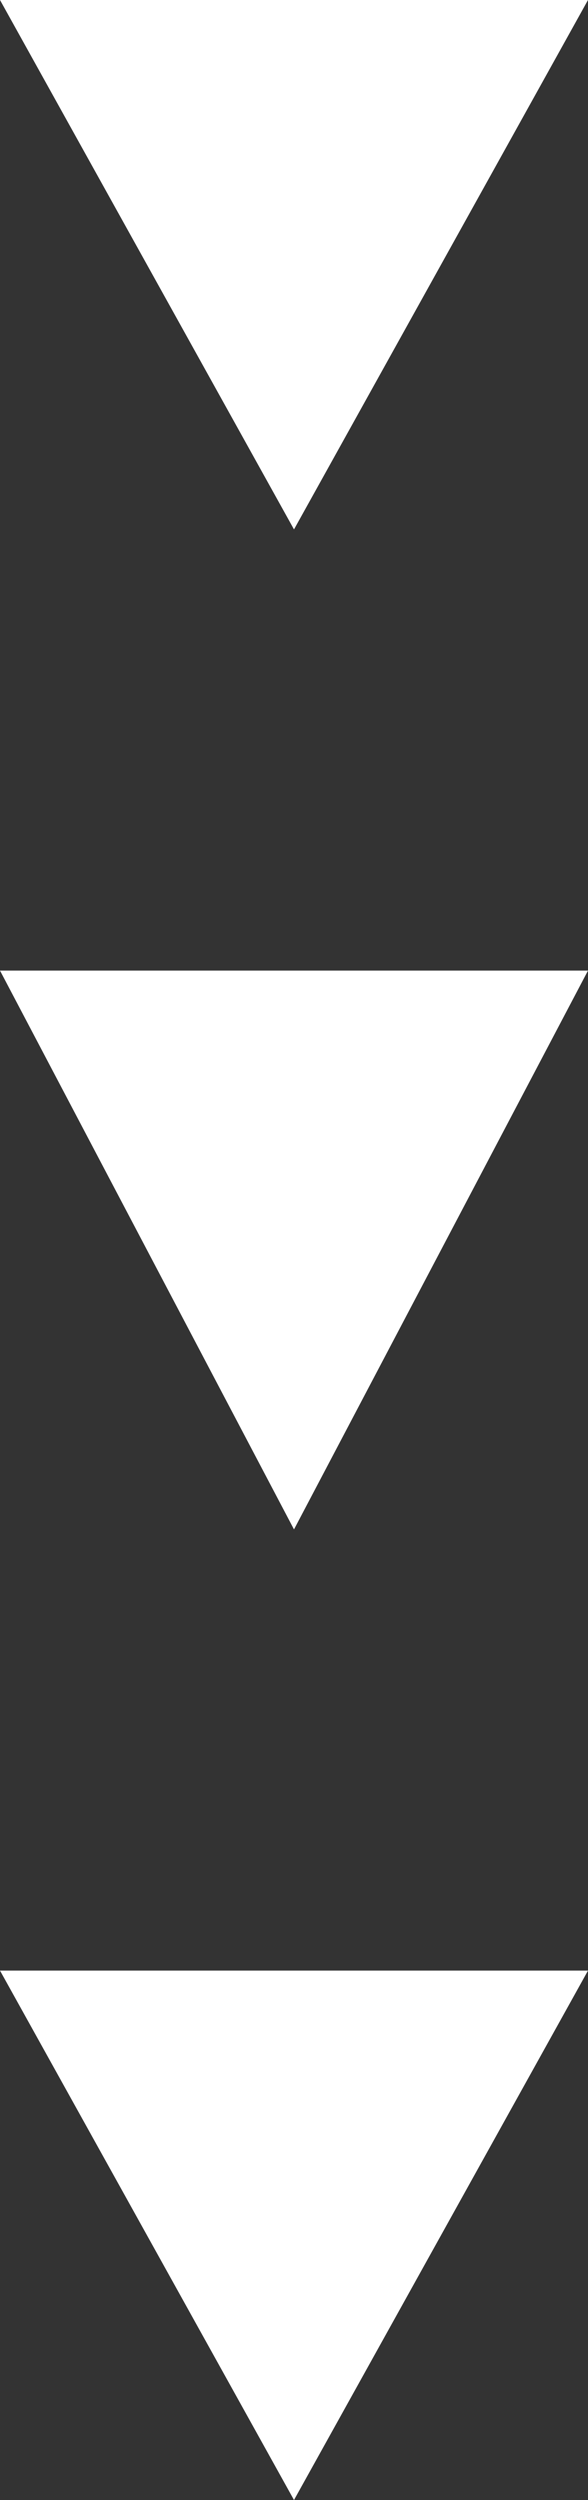
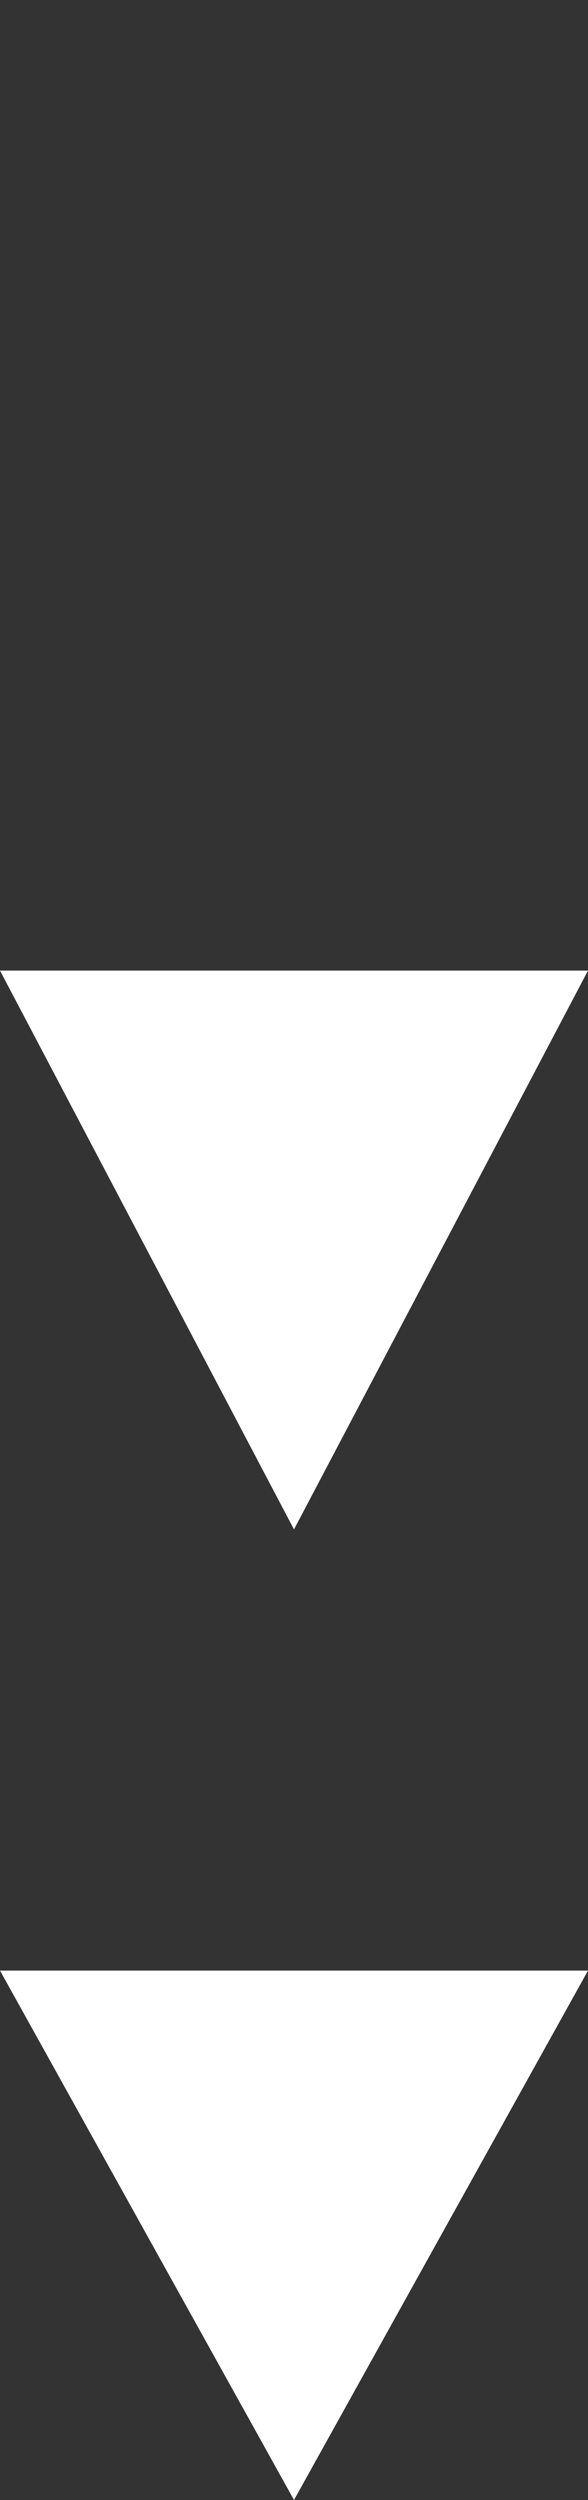
<svg xmlns="http://www.w3.org/2000/svg" width="20" height="85" viewBox="0 0 20 85">
  <rect x="0" y="0" width="20" height="85" fill="#333333" stroke="none" />
  <g transform="translate(-399 -5745.736)">
    <path d="M10,0,20,18H0Z" transform="translate(419 5830.736) rotate(180)" fill="#fff" />
    <path d="M10,0,20,19H0Z" transform="translate(419 5797.736) rotate(180)" fill="#fff" />
-     <path d="M10,0,20,18H0Z" transform="translate(419 5763.736) rotate(180)" fill="#fff" />
  </g>
</svg>